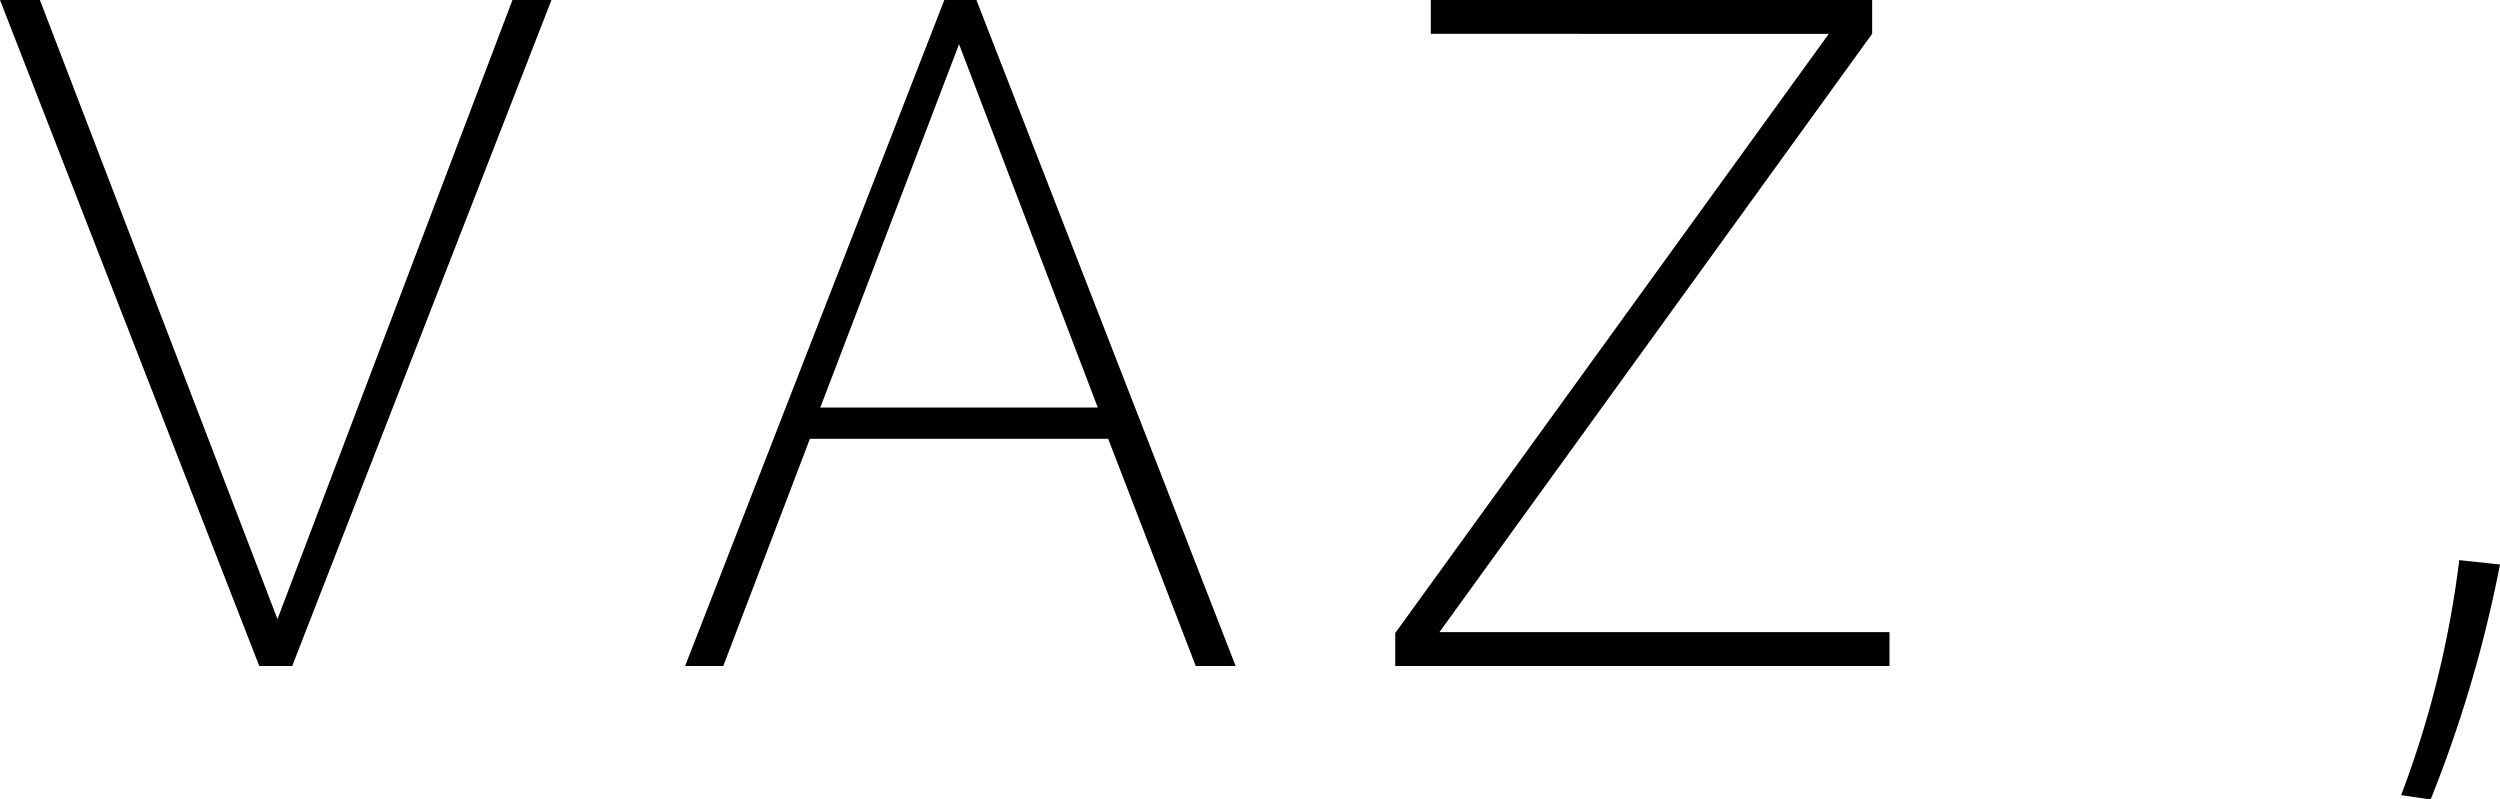
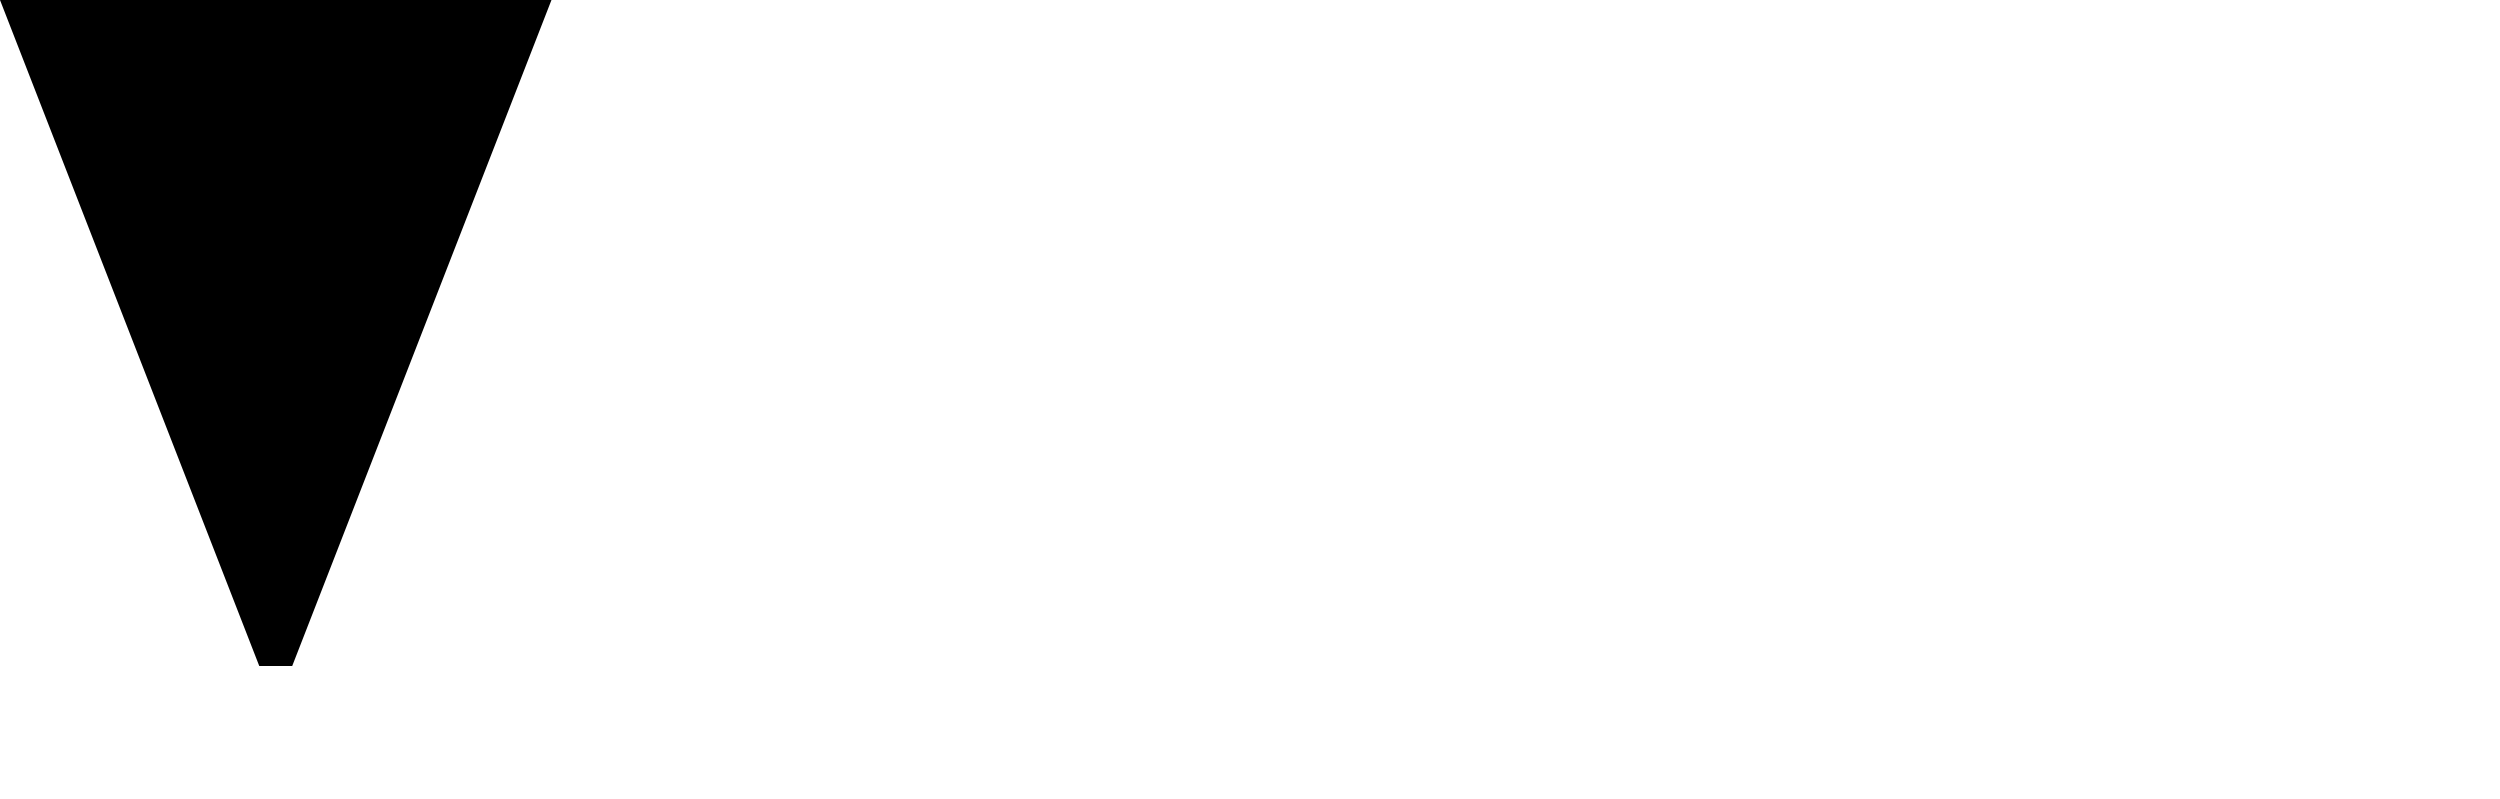
<svg xmlns="http://www.w3.org/2000/svg" width="180.068" height="57.584" viewBox="0 0 180.068 57.584">
  <g id="グループ_4955" data-name="グループ 4955" transform="translate(-55 -217)">
    <g id="グループ_4948" data-name="グループ 4948">
-       <path id="パス_1798" data-name="パス 1798" d="M110.516,199.43h2.81L94.652,247.4H92.279L73.605,199.43h2.874l17.112,44.592Z" transform="translate(-18.605 17.57)" />
-       <path id="パス_1799" data-name="パス 1799" d="M141.622,199.43h2.311L162.606,247.4h-2.873l-6.308-16.363H131.941L125.7,247.4h-2.748Zm11.054,29.353-9.993-26.168-9.993,26.168Z" transform="translate(-18.605 17.57)" />
-       <path id="パス_1800" data-name="パス 1800" d="M176.662,201.865V199.43h31.789v2.435l-31.165,43.094H209.7V247.4H174.1v-2.374l31.227-43.156Z" transform="translate(-18.605 17.57)" />
+       <path id="パス_1798" data-name="パス 1798" d="M110.516,199.43h2.81L94.652,247.4H92.279L73.605,199.43h2.874Z" transform="translate(-18.605 17.57)" />
    </g>
-     <path id="パス_1801" data-name="パス 1801" d="M248.677,257.014l-2.124-.313a72.645,72.645,0,0,0,4.185-16.926l2.935.313A92.952,92.952,0,0,1,248.677,257.014Z" transform="translate(-18.605 17.57)" />
  </g>
</svg>